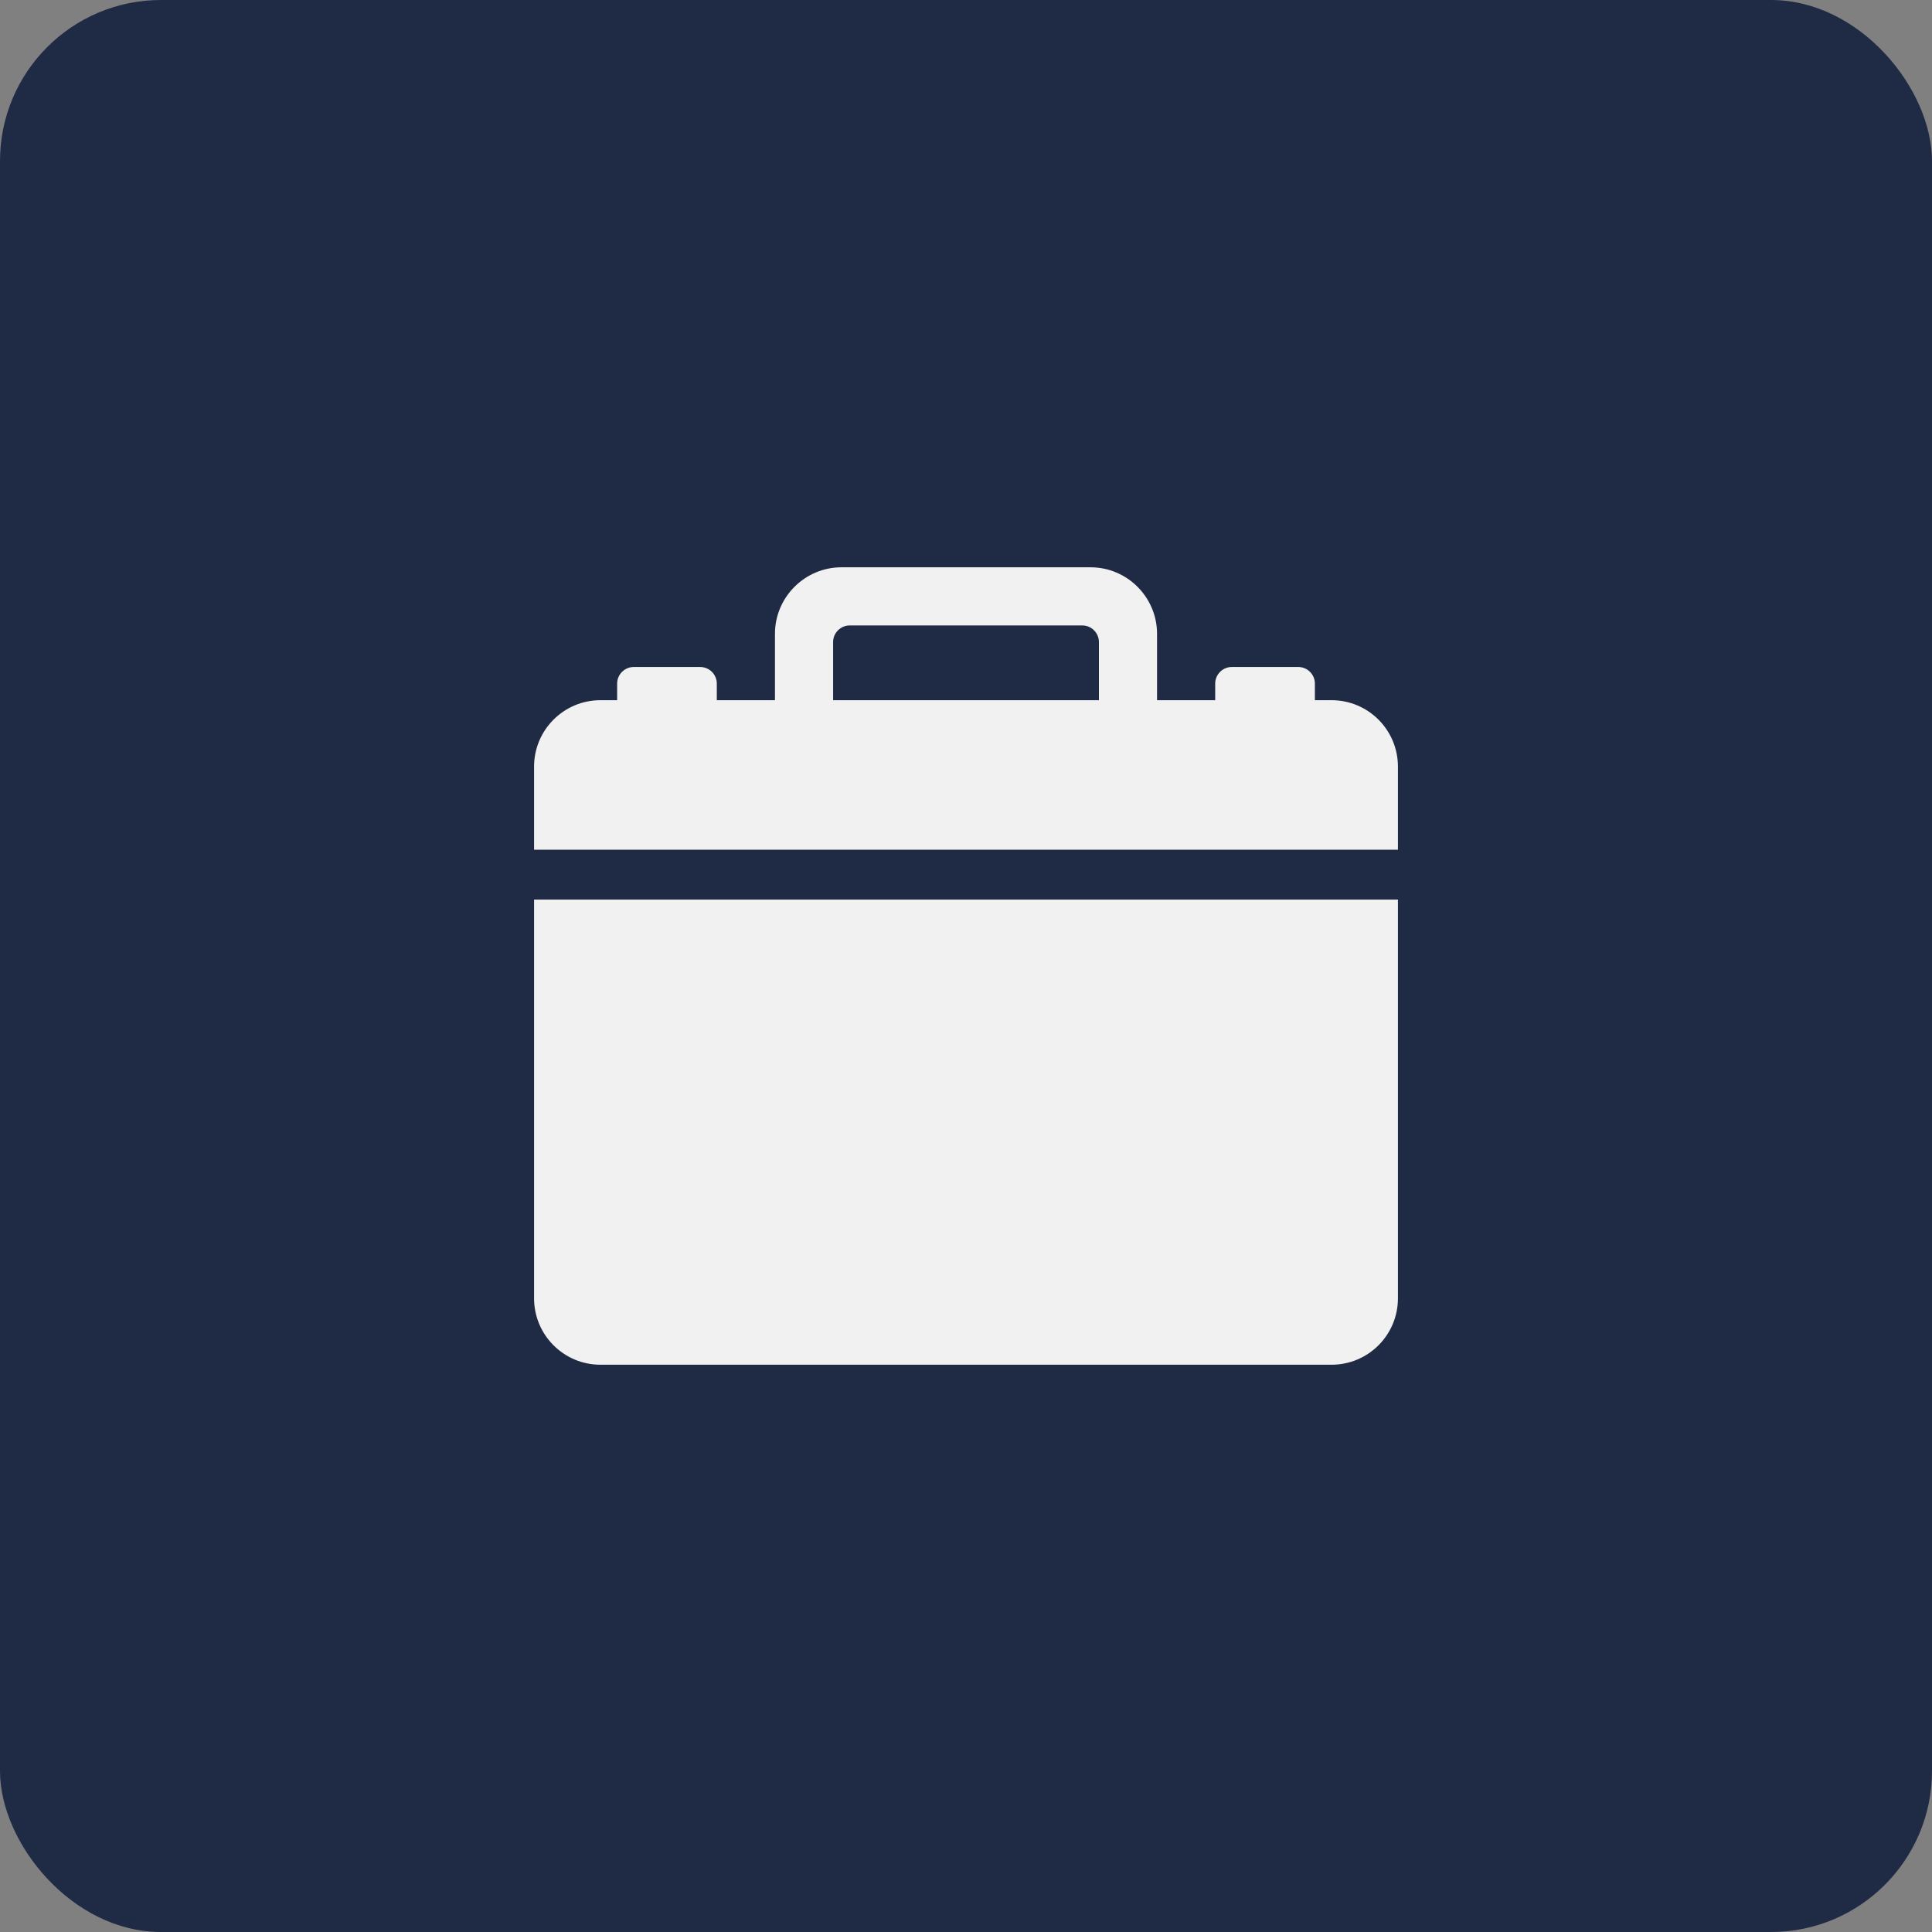
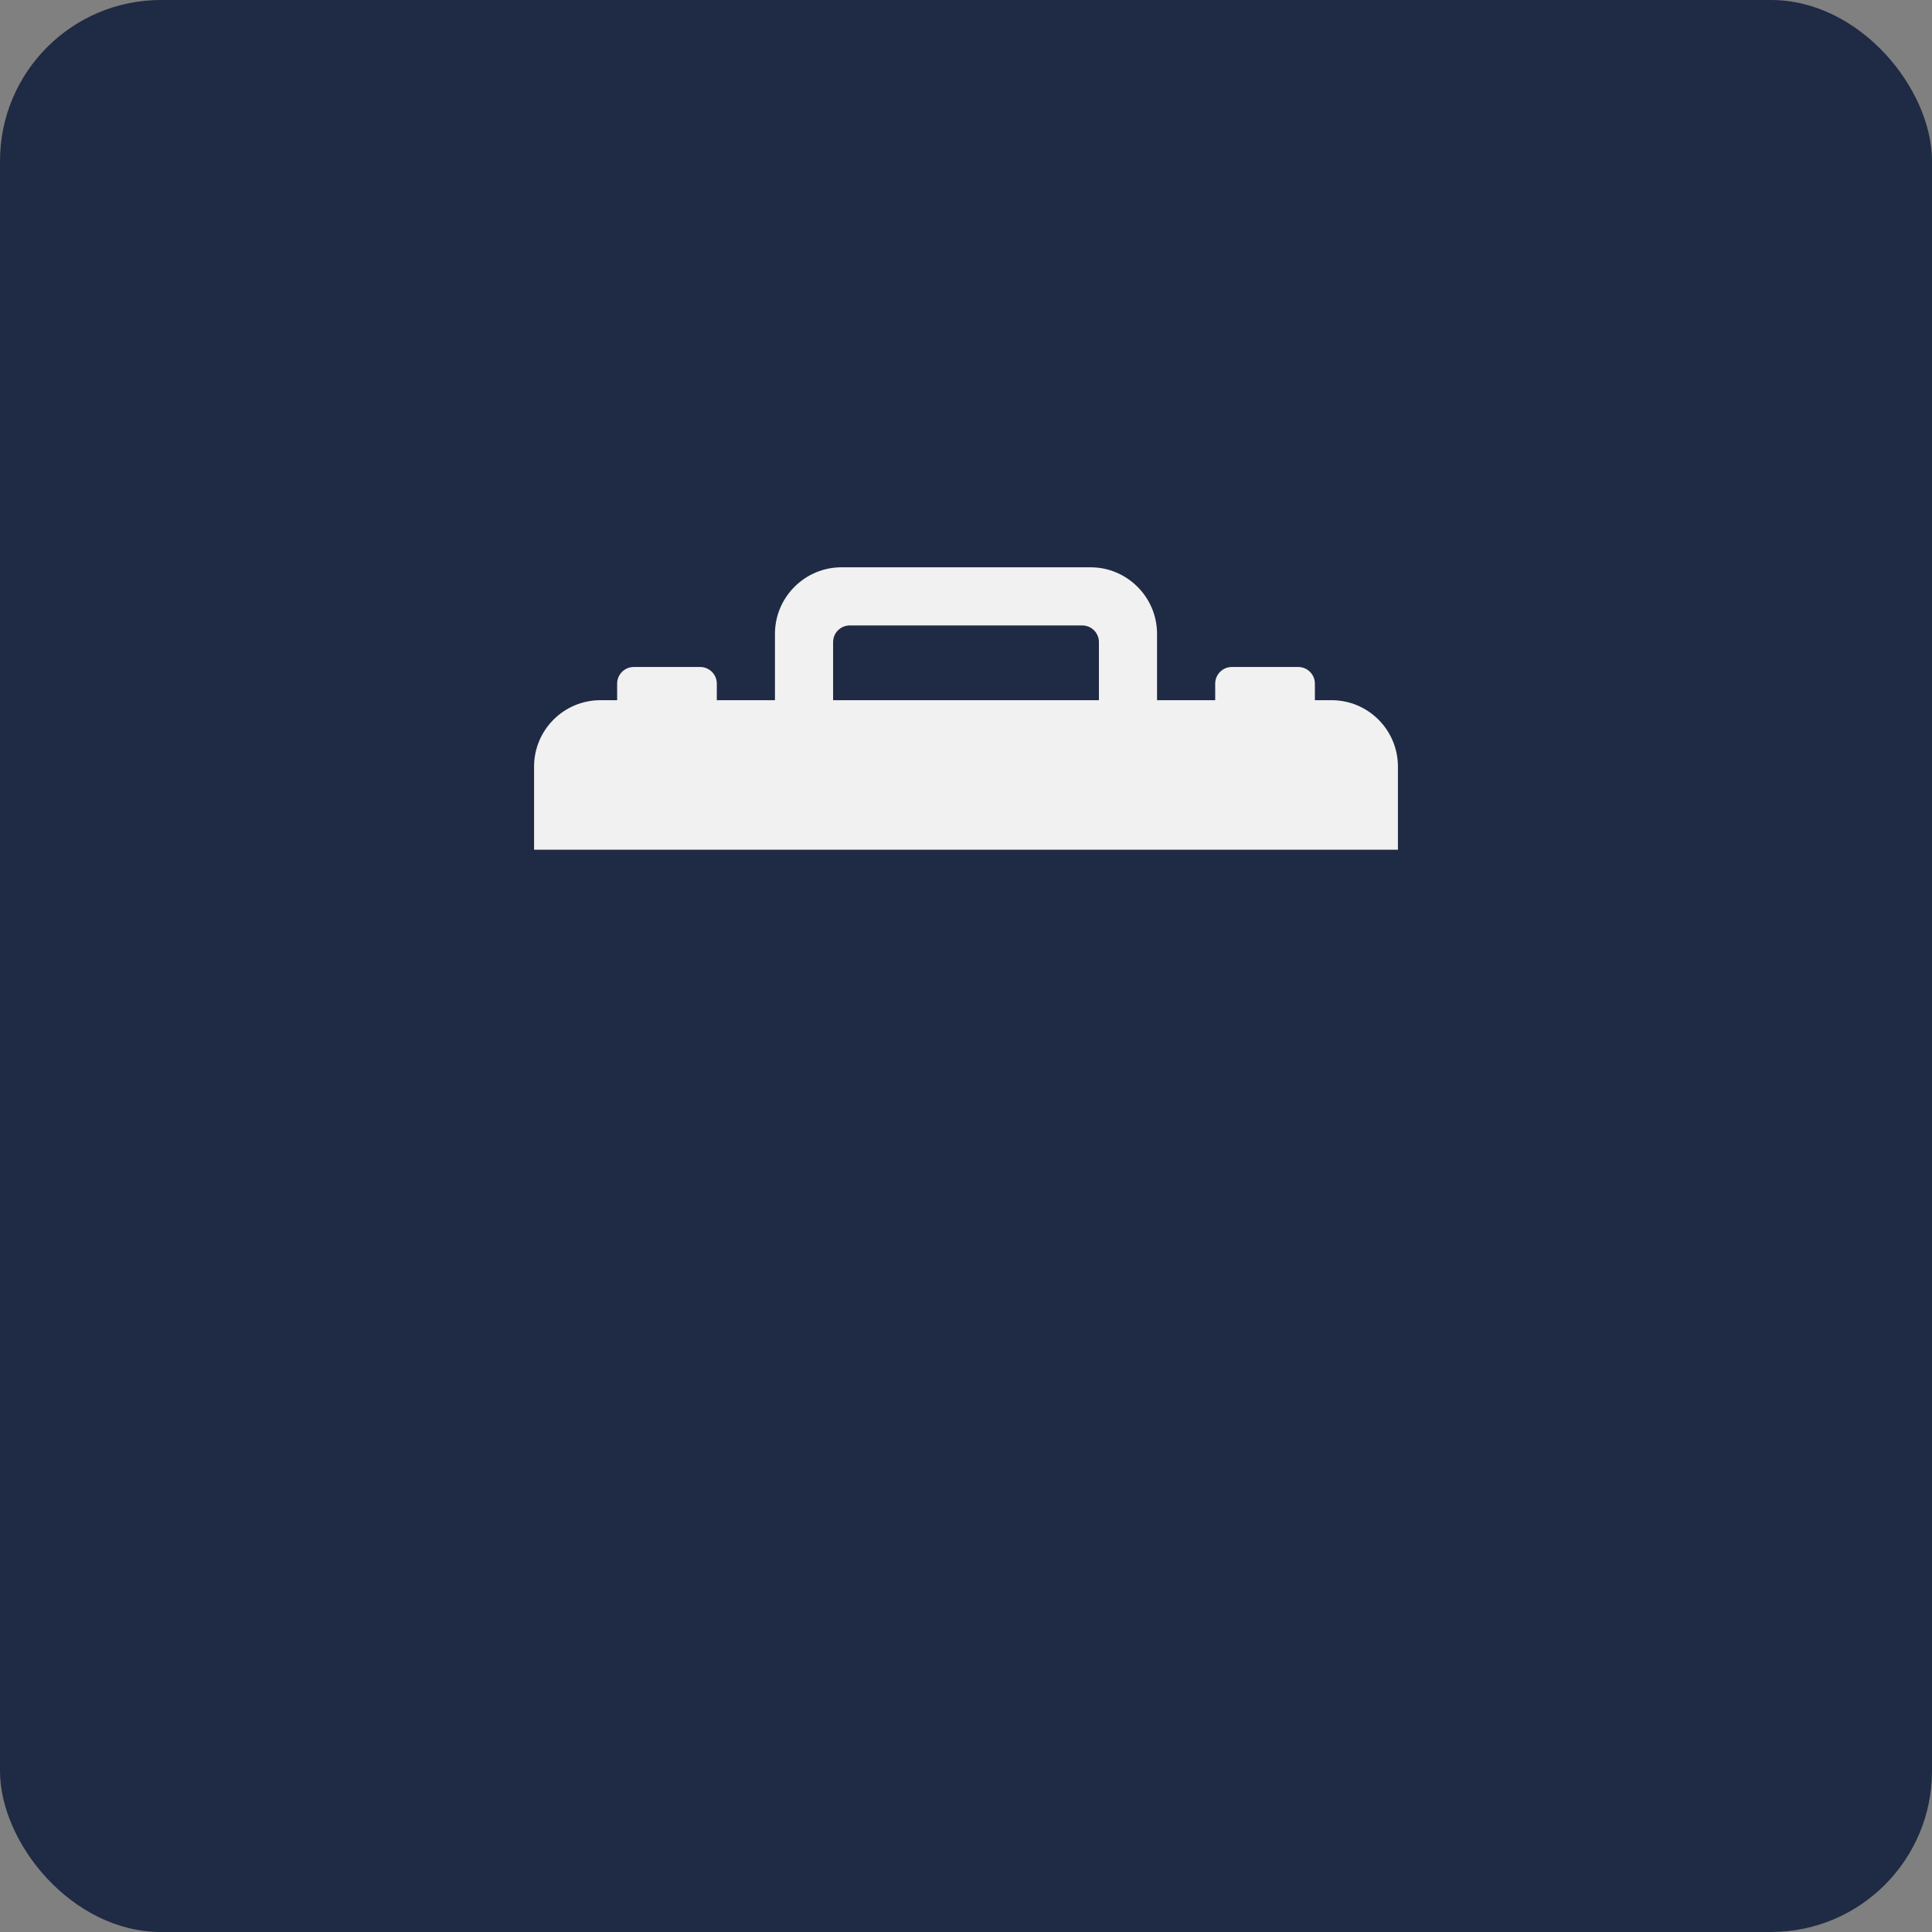
<svg xmlns="http://www.w3.org/2000/svg" width="60px" height="60px" viewBox="0 0 60 60" version="1.1">
  <rect x="0" y="0" width="60" height="60" fill="#808080" stroke="none" />
  <title>Group 27</title>
  <g id="Home-+-Innerpages-Copy" stroke="none" stroke-width="1" fill="none" fill-rule="evenodd">
    <g id="Home" transform="translate(-503, -277)" fill-rule="nonzero">
      <g id="Group-9" transform="translate(455, 93.053)">
        <g id="Group-27" transform="translate(48, 183.947)">
          <rect id="Rectangle-117" fill="#1F2A44" x="0" y="0" width="60" height="60" rx="5" />
          <g id="Group-24" transform="translate(16.586, 17.618)" fill="#F1F1F1">
-             <path d="M2.064,24.765 L24.765,24.765 C25.906,24.765 26.828,23.843 26.828,22.701 L26.828,10.319 L0,10.319 L0,22.701 C0,23.843 0.922,24.765 2.064,24.765 Z" id="Path-64" />
            <path d="M24.765,4.127 L24.249,4.127 L24.249,3.612 C24.249,3.328 24.017,3.096 23.733,3.096 L21.669,3.096 C21.385,3.096 21.153,3.328 21.153,3.612 L21.153,4.127 L19.347,4.127 L19.347,2.064 C19.347,0.929 18.419,0 17.284,0 L9.545,0 C8.41,0 7.481,0.929 7.481,2.064 L7.481,4.127 L5.675,4.127 L5.675,3.612 C5.675,3.328 5.443,3.096 5.159,3.096 L3.096,3.096 C2.812,3.096 2.58,3.328 2.58,3.612 L2.58,4.127 L2.064,4.127 C0.922,4.127 0,5.05 0,6.191 L0,8.771 L26.828,8.771 L26.828,6.191 C26.828,5.05 25.906,4.127 24.765,4.127 Z M17.542,4.127 L9.287,4.127 L9.287,2.322 C9.287,2.038 9.519,1.806 9.803,1.806 L17.026,1.806 C17.309,1.806 17.542,2.038 17.542,2.322 L17.542,4.127 Z" id="Path-65" />
          </g>
        </g>
      </g>
    </g>
  </g>
</svg>